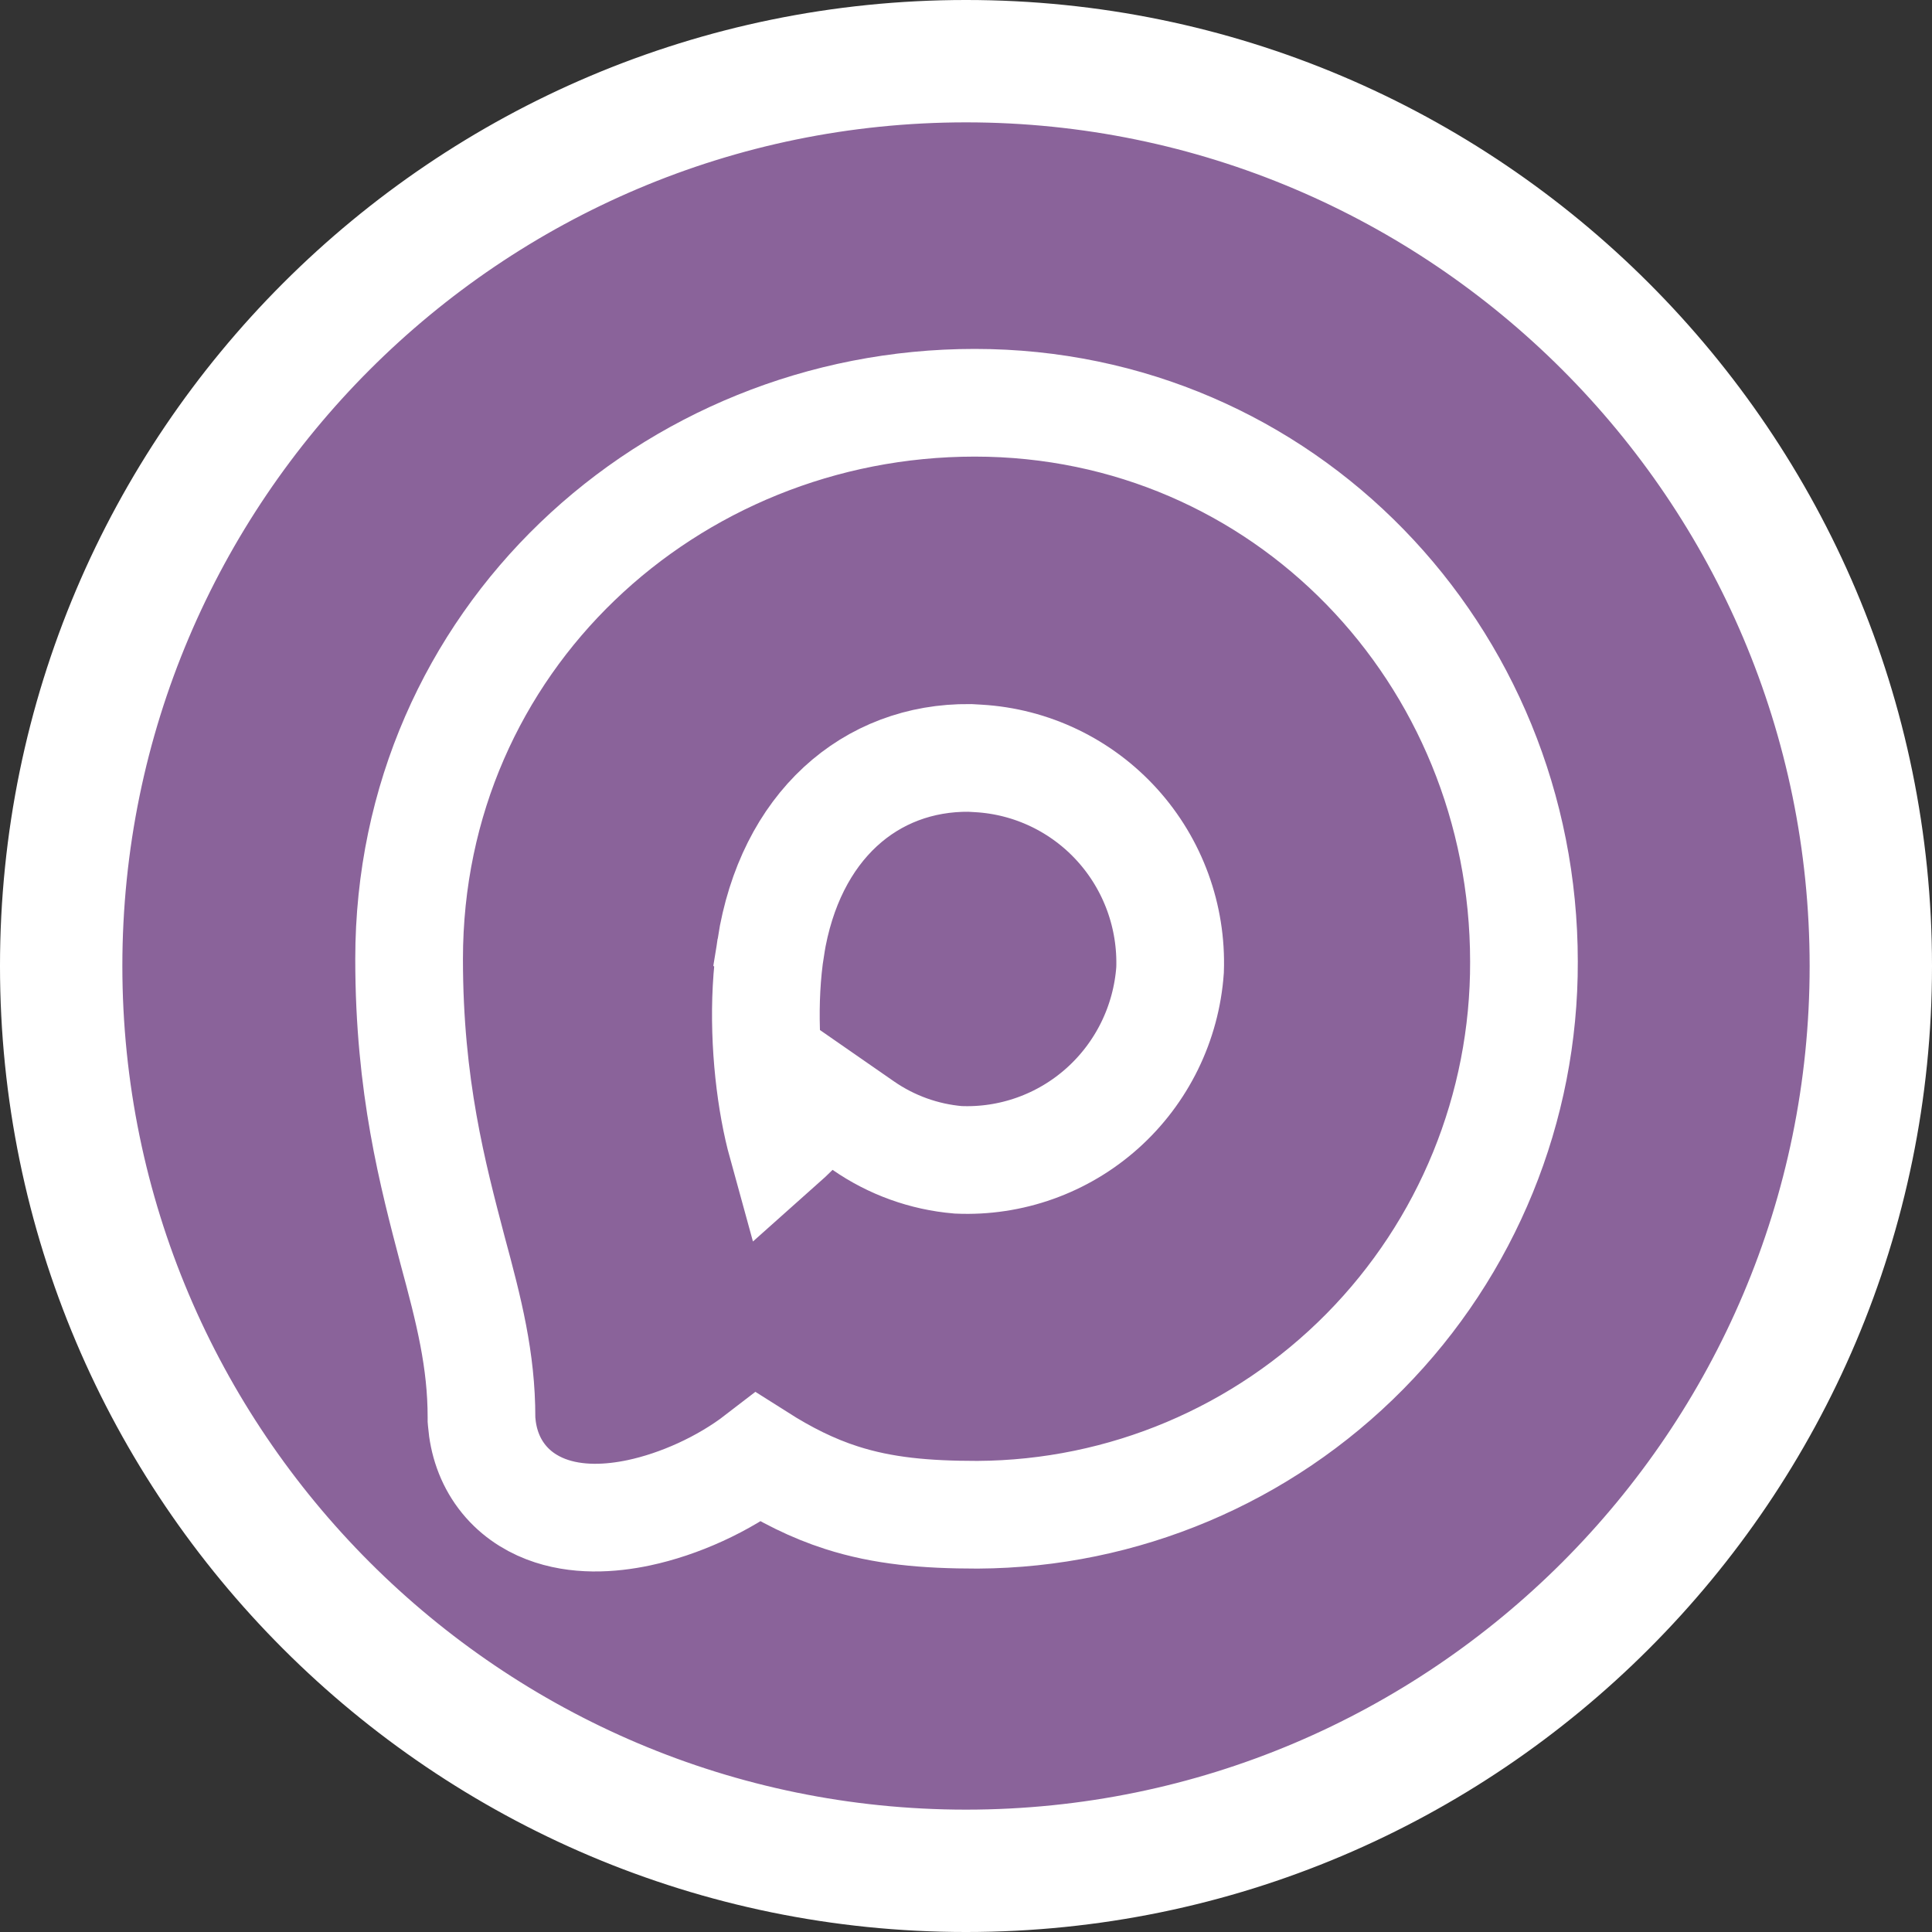
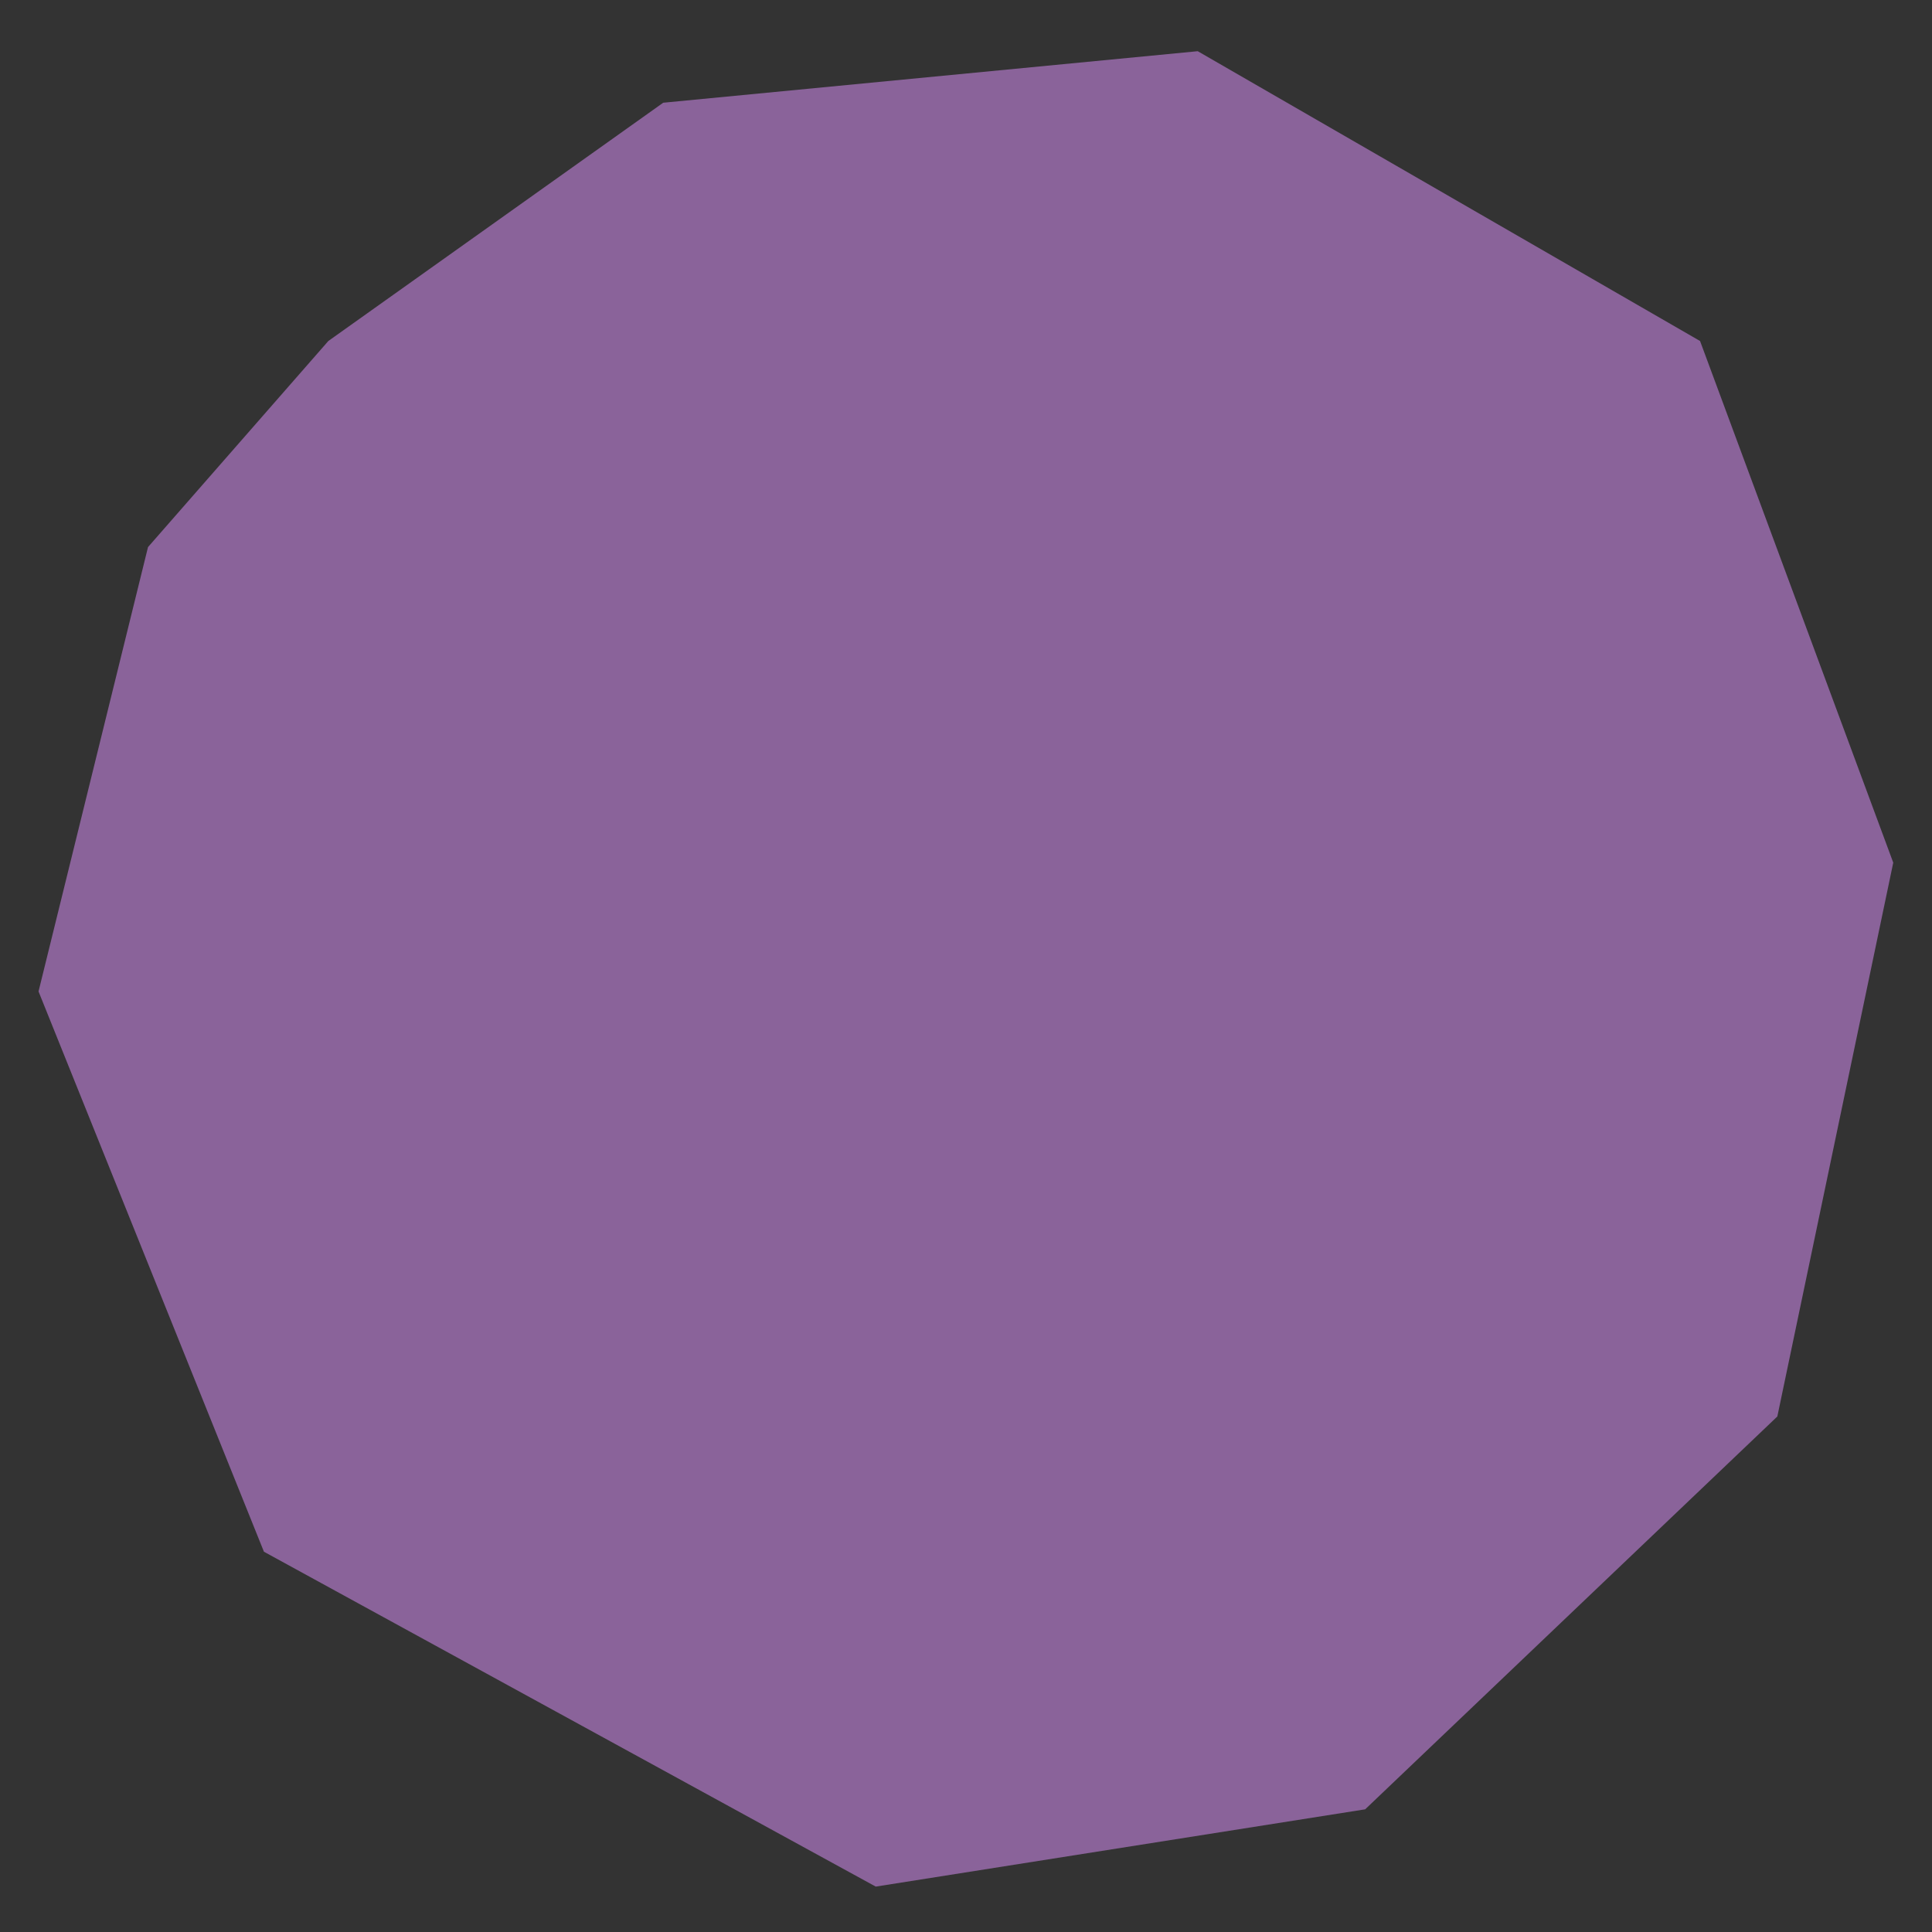
<svg xmlns="http://www.w3.org/2000/svg" width="305" height="305" viewBox="0 0 305 305" fill="none">
  <rect x="0" y="0" width="305" height="305" fill="#333333" stroke="none" />
  <path d="M51.834 53.833L104.7 16.217L189.083 8.083L268.383 53.833L298.883 136.183L280.583 223.617L215.517 285.633L138.25 297.833L41.667 244.967L6.083 156.517L23.367 86.367L51.834 53.833Z" fill="#8A639A" />
-   <path d="M299.917 152.5C299.917 233.833 233.833 299.917 152.5 299.917C71.167 299.917 5.083 233.833 5.083 152.5C5.083 71.167 71.167 5.083 152.5 5.083C233.833 5.083 299.917 71.167 299.917 152.5ZM290.767 152.5C290.767 76.25 228.75 14.233 152.5 14.233C76.25 14.233 14.233 76.25 14.233 152.5C14.233 228.75 76.25 290.767 152.5 290.767C228.75 290.767 290.767 228.75 290.767 152.5Z" fill="white" stroke="white" stroke-width="10.167" />
-   <path d="M153.875 63.583C202.621 63.584 240.583 103.322 240.583 151.814H240.583C240.653 174.849 231.626 196.98 215.467 213.352C199.301 229.731 177.317 239.006 154.337 239.129H154.292C146.118 239.129 139.394 238.541 132.836 236.434C128.274 234.968 124.082 232.858 119.724 230.093C114.196 234.356 107.159 237.481 100.857 238.817C96.398 239.762 91.003 240.105 86.159 238.237C83.603 237.251 81.102 235.602 79.185 233.057C77.262 230.504 76.285 227.522 76.039 224.444L76.011 224.106V223.766C76.011 214.693 74.038 206.957 71.447 197.39L71.429 197.322C68.331 185.49 64.584 171.512 64.584 151.395C64.584 101.137 105.676 63.583 153.875 63.583ZM153.093 119.651C137.421 119.491 124.71 130.414 121.684 149.515L121.685 149.516C120.347 158.002 120.853 167.692 122.262 175.387C122.618 177.331 123.017 179.066 123.428 180.556C124.126 179.935 124.804 179.296 125.413 178.685L130.435 173.642L136.282 177.699C140.723 180.78 145.885 182.639 151.255 183.098C159.605 183.469 167.778 180.556 174.031 174.96C180.286 169.363 184.121 161.527 184.715 153.12C185.013 144.692 182.021 136.484 176.382 130.248C170.719 123.985 162.842 120.212 154.449 119.729L153.093 119.651Z" fill="#8A639A" stroke="white" stroke-width="17" />
</svg>